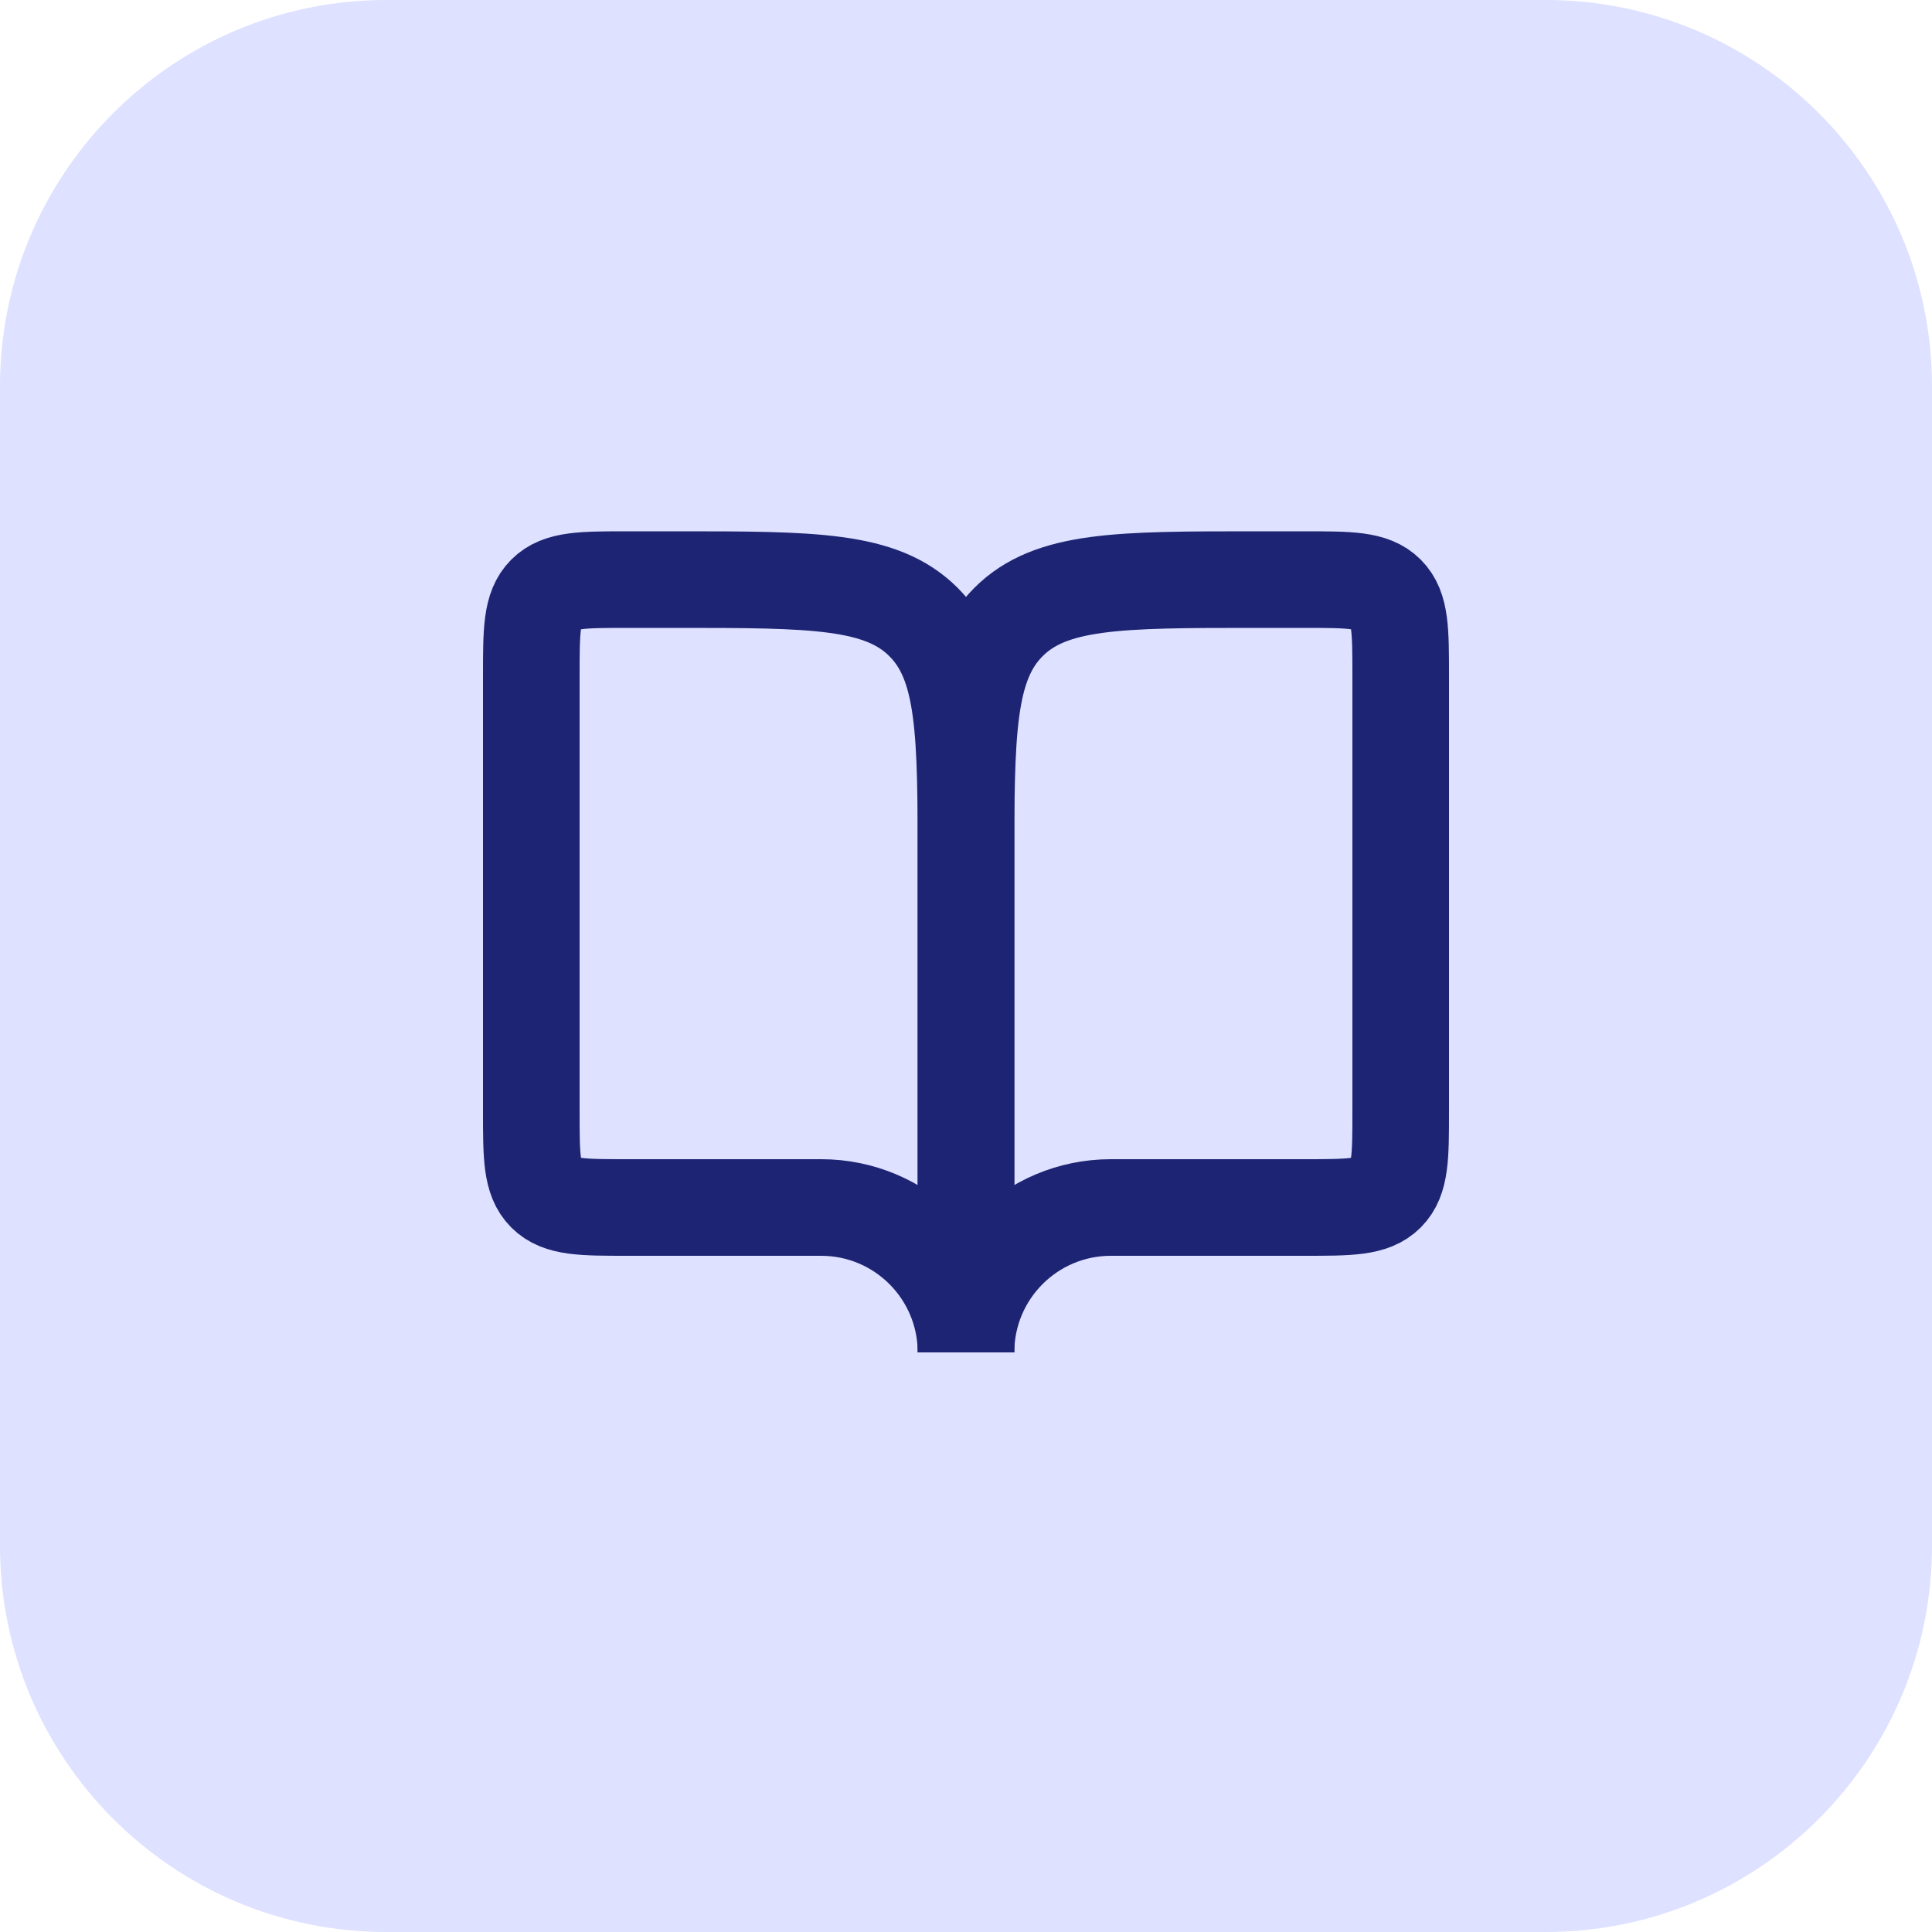
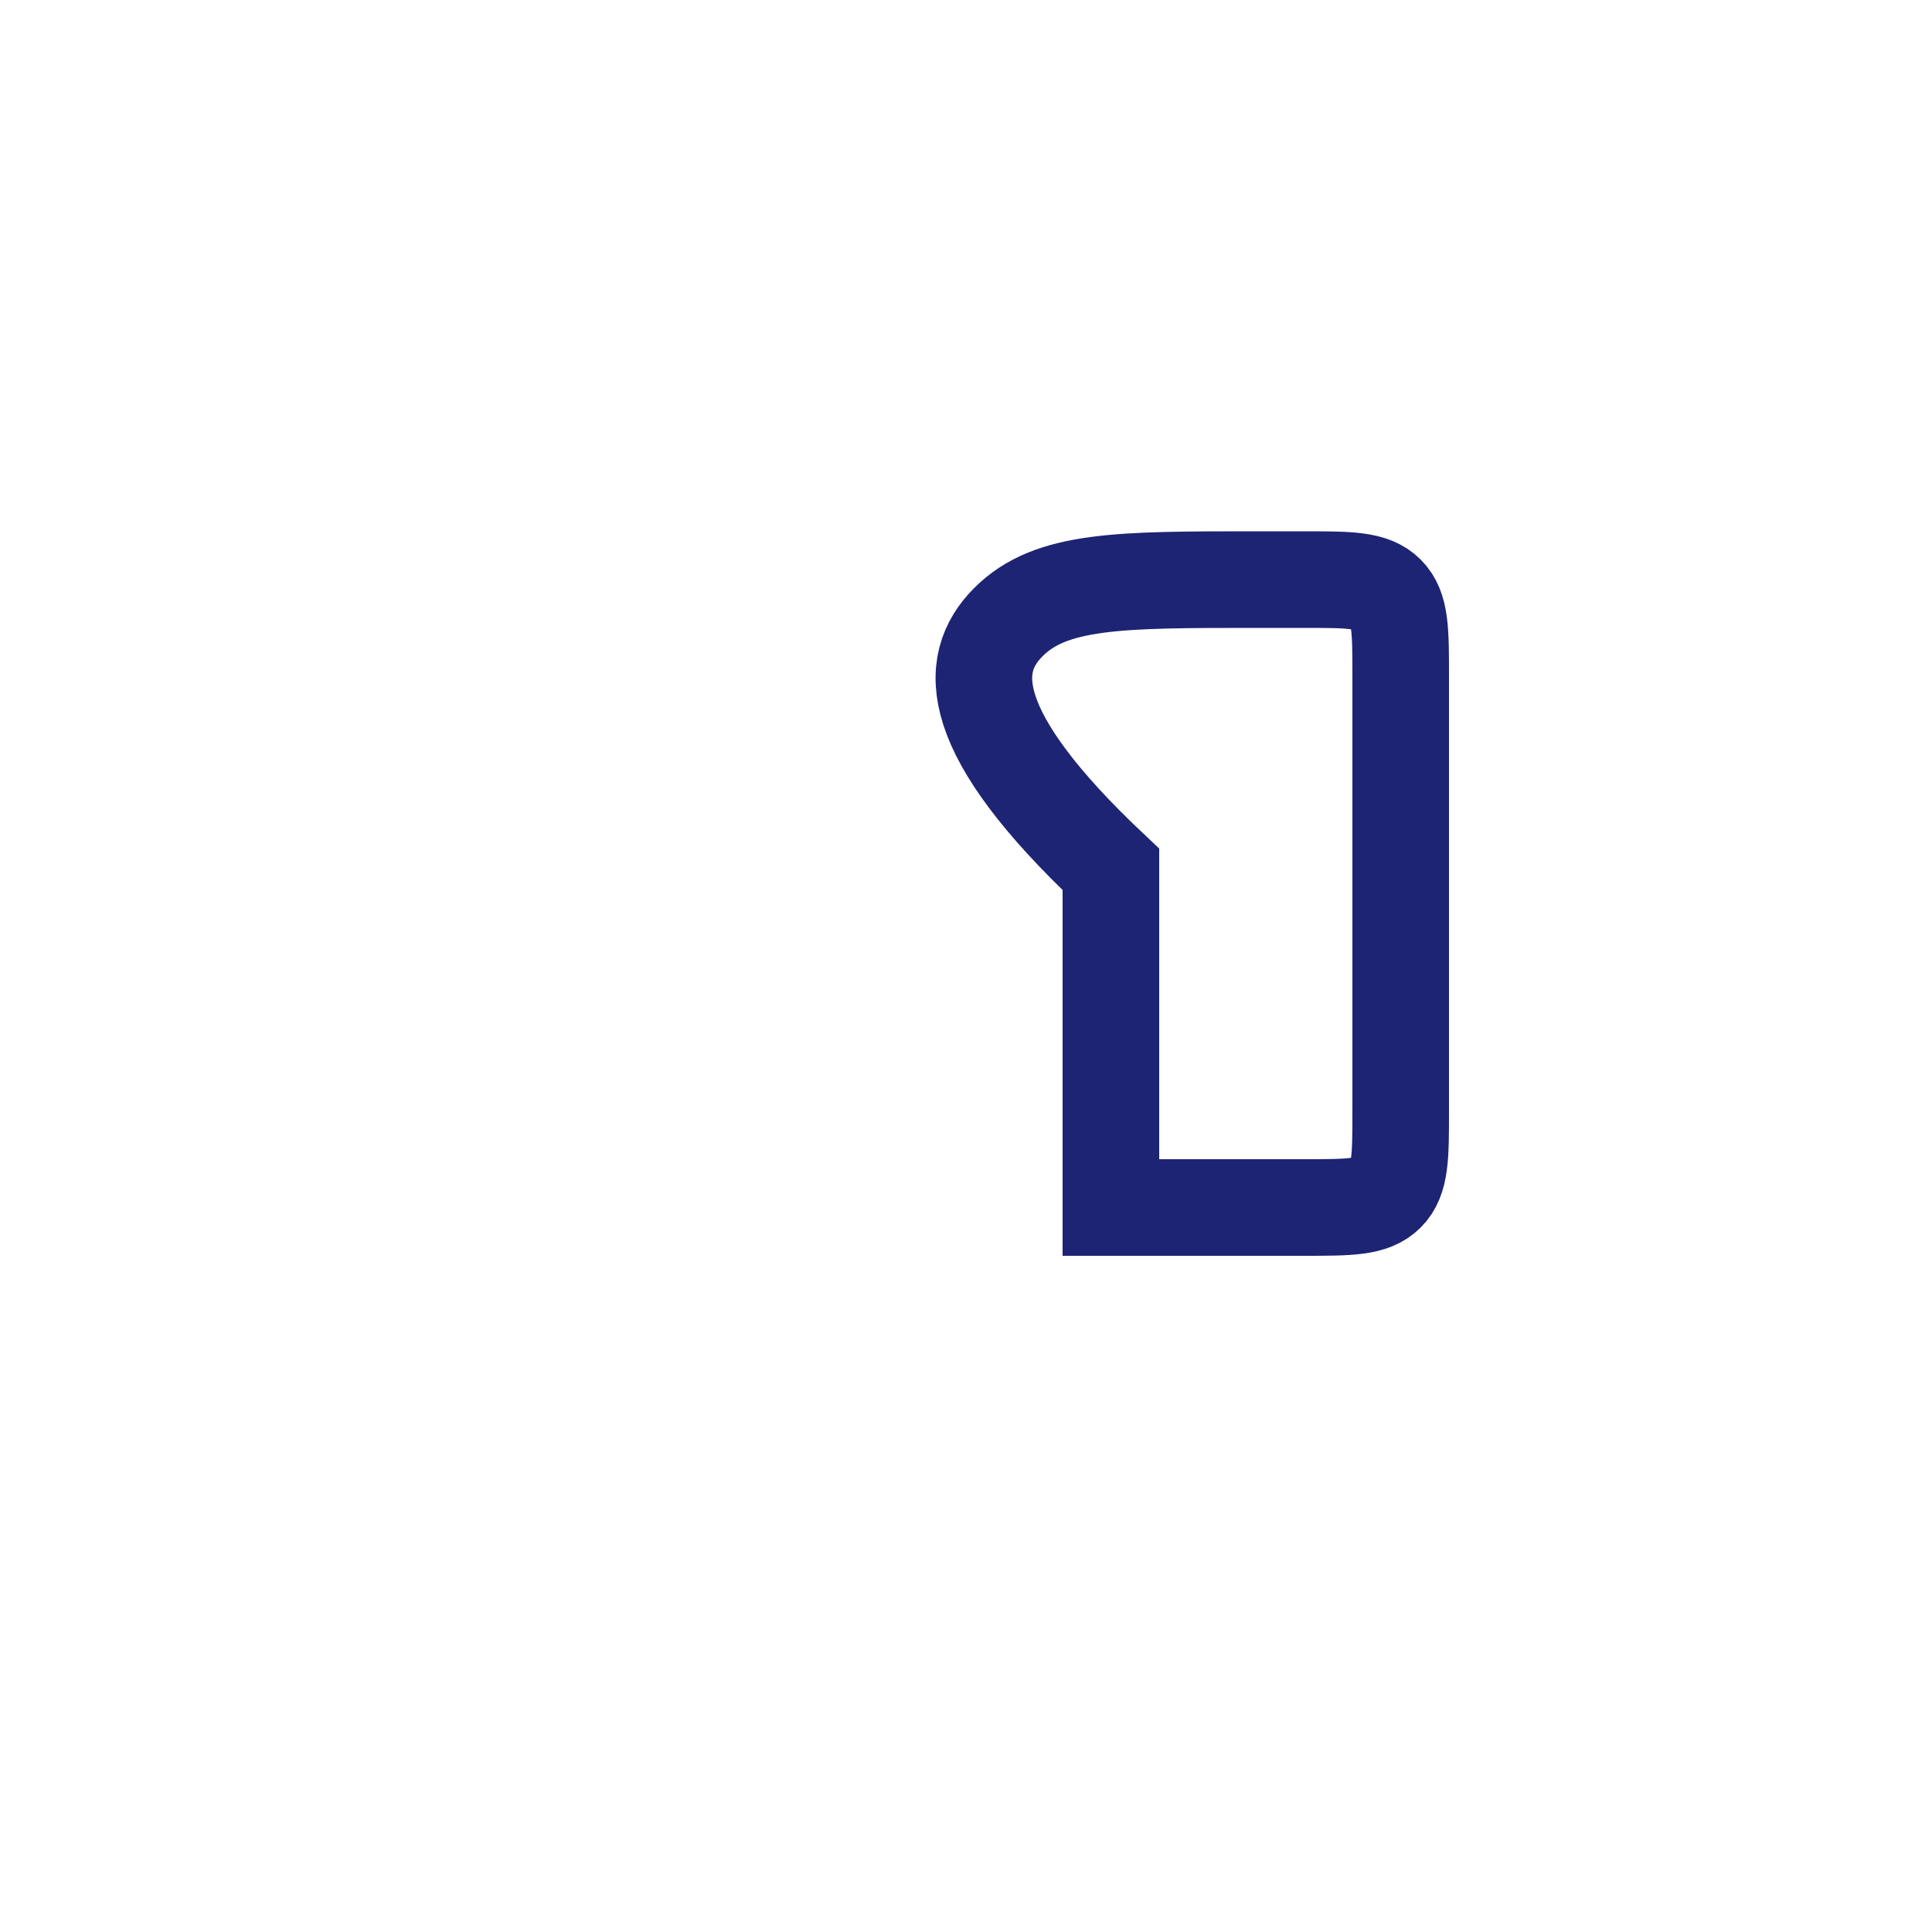
<svg xmlns="http://www.w3.org/2000/svg" width="40" height="40" viewBox="0 0 40 40" fill="none">
-   <path d="M0 8C0 3.582 3.582 0 8 0H32C36.418 0 40 3.582 40 8V32C40 36.418 36.418 40 32 40H8C3.582 40 0 36.418 0 32V8Z" fill="#DEE1FF" />
-   <path d="M13 25H17C18.657 25 20 26.343 20 28V18C20 15.172 20 13.757 19.121 12.879C18.243 12 16.828 12 14 12H13C12.057 12 11.586 12 11.293 12.293C11 12.586 11 13.057 11 14V23C11 23.943 11 24.414 11.293 24.707C11.586 25 12.057 25 13 25Z" stroke="#1D2473" stroke-width="2" />
-   <path d="M27 25H23C21.343 25 20 26.343 20 28V18C20 15.172 20 13.757 20.879 12.879C21.757 12 23.172 12 26 12H27C27.943 12 28.414 12 28.707 12.293C29 12.586 29 13.057 29 14V23C29 23.943 29 24.414 28.707 24.707C28.414 25 27.943 25 27 25Z" stroke="#1D2473" stroke-width="2" />
+   <path d="M27 25H23V18C20 15.172 20 13.757 20.879 12.879C21.757 12 23.172 12 26 12H27C27.943 12 28.414 12 28.707 12.293C29 12.586 29 13.057 29 14V23C29 23.943 29 24.414 28.707 24.707C28.414 25 27.943 25 27 25Z" stroke="#1D2473" stroke-width="2" />
</svg>